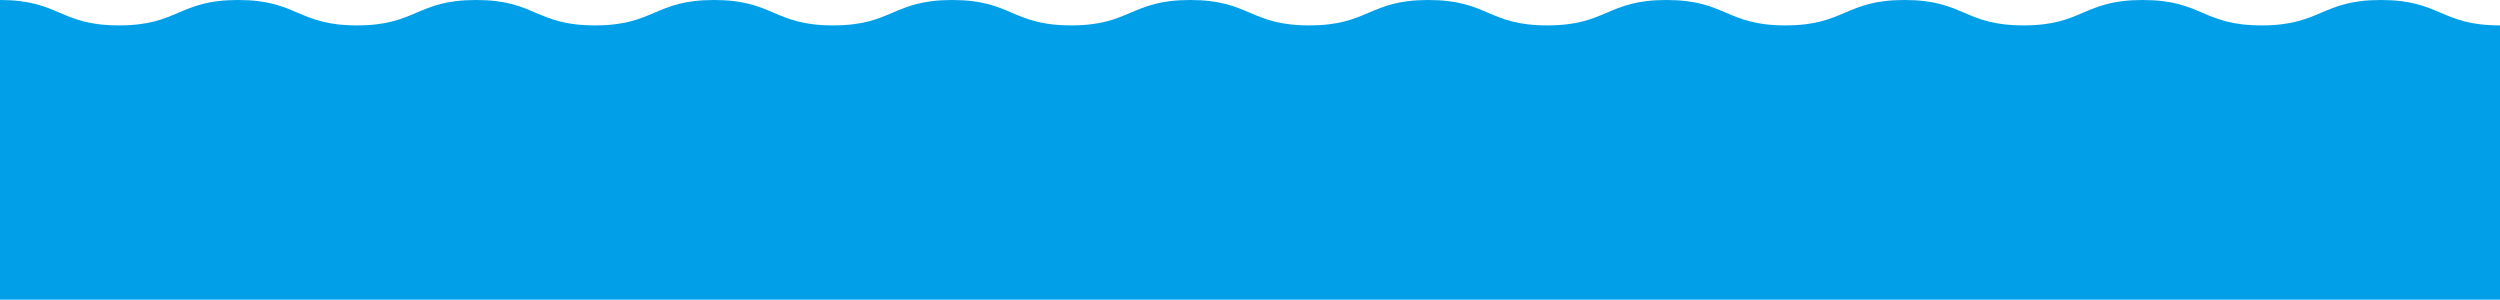
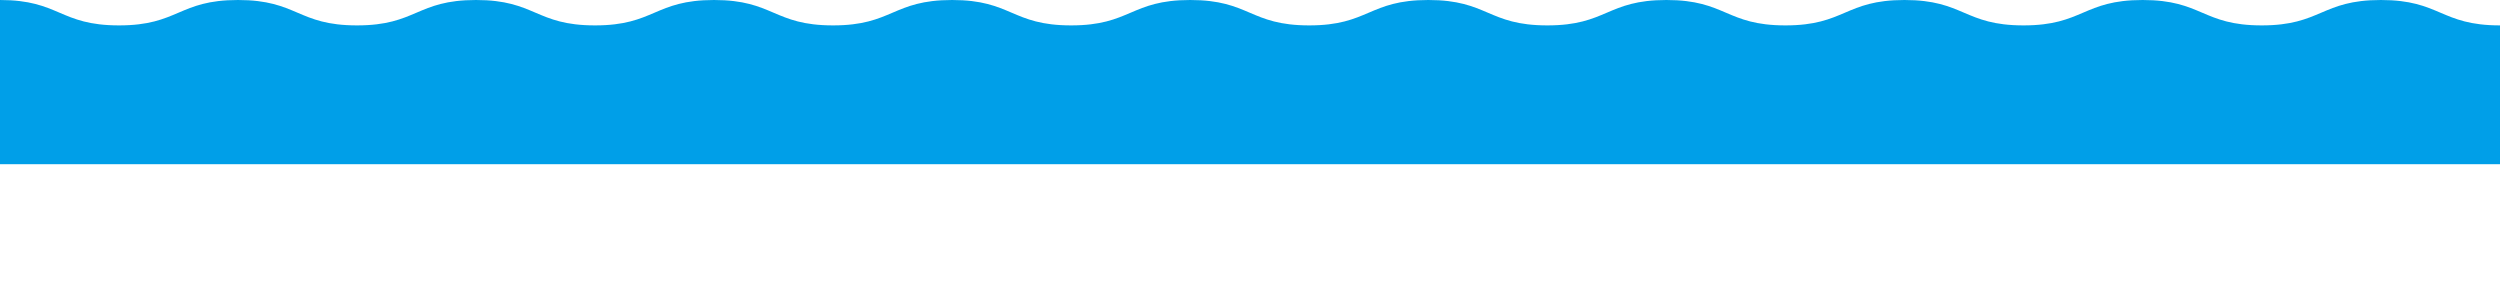
<svg xmlns="http://www.w3.org/2000/svg" width="405.931" height="48.661" viewBox="0 0 405.931 48.661">
  <path data-name="パス 839" d="M0 0c9.662 0 9.662 4.124 19.325 4.124S28.984 0 38.644 0s9.661 4.124 19.323 4.124S67.628 0 77.288 0s9.664 4.124 19.328 4.124S106.277 0 115.938 0s9.664 4.124 19.328 4.124S144.931 0 154.597 0s9.664 4.124 19.328 4.124S183.589 0 193.253 0s9.665 4.124 19.33 4.124S222.25 0 231.917 0s9.665 4.124 19.33 4.124S260.913 0 270.579 0s9.664 4.124 19.327 4.124S299.57 0 309.234 0s9.666 4.124 19.332 4.124S338.236 0 347.905 0s9.667 4.124 19.333 4.124S376.912 0 386.585 0s9.673 4.124 19.346 4.124v22.537H0z" fill="#009fe8" />
  <g data-name="nami-brktime">
-     <path data-name="パス 839" d="M0 22c9.662 0 9.662 4.124 19.325 4.124S28.984 22 38.644 22s9.661 4.124 19.323 4.124S67.628 22 77.288 22s9.664 4.124 19.328 4.124S106.277 22 115.938 22s9.664 4.124 19.328 4.124S144.931 22 154.597 22s9.664 4.124 19.328 4.124S183.589 22 193.253 22s9.665 4.124 19.33 4.124S222.25 22 231.917 22s9.665 4.124 19.33 4.124S260.913 22 270.579 22s9.664 4.124 19.327 4.124S299.57 22 309.234 22s9.666 4.124 19.332 4.124S338.236 22 347.905 22s9.667 4.124 19.333 4.124S376.912 22 386.585 22s9.673 4.124 19.346 4.124v22.537H0z" fill="#009fe8" />
-   </g>
+     </g>
</svg>